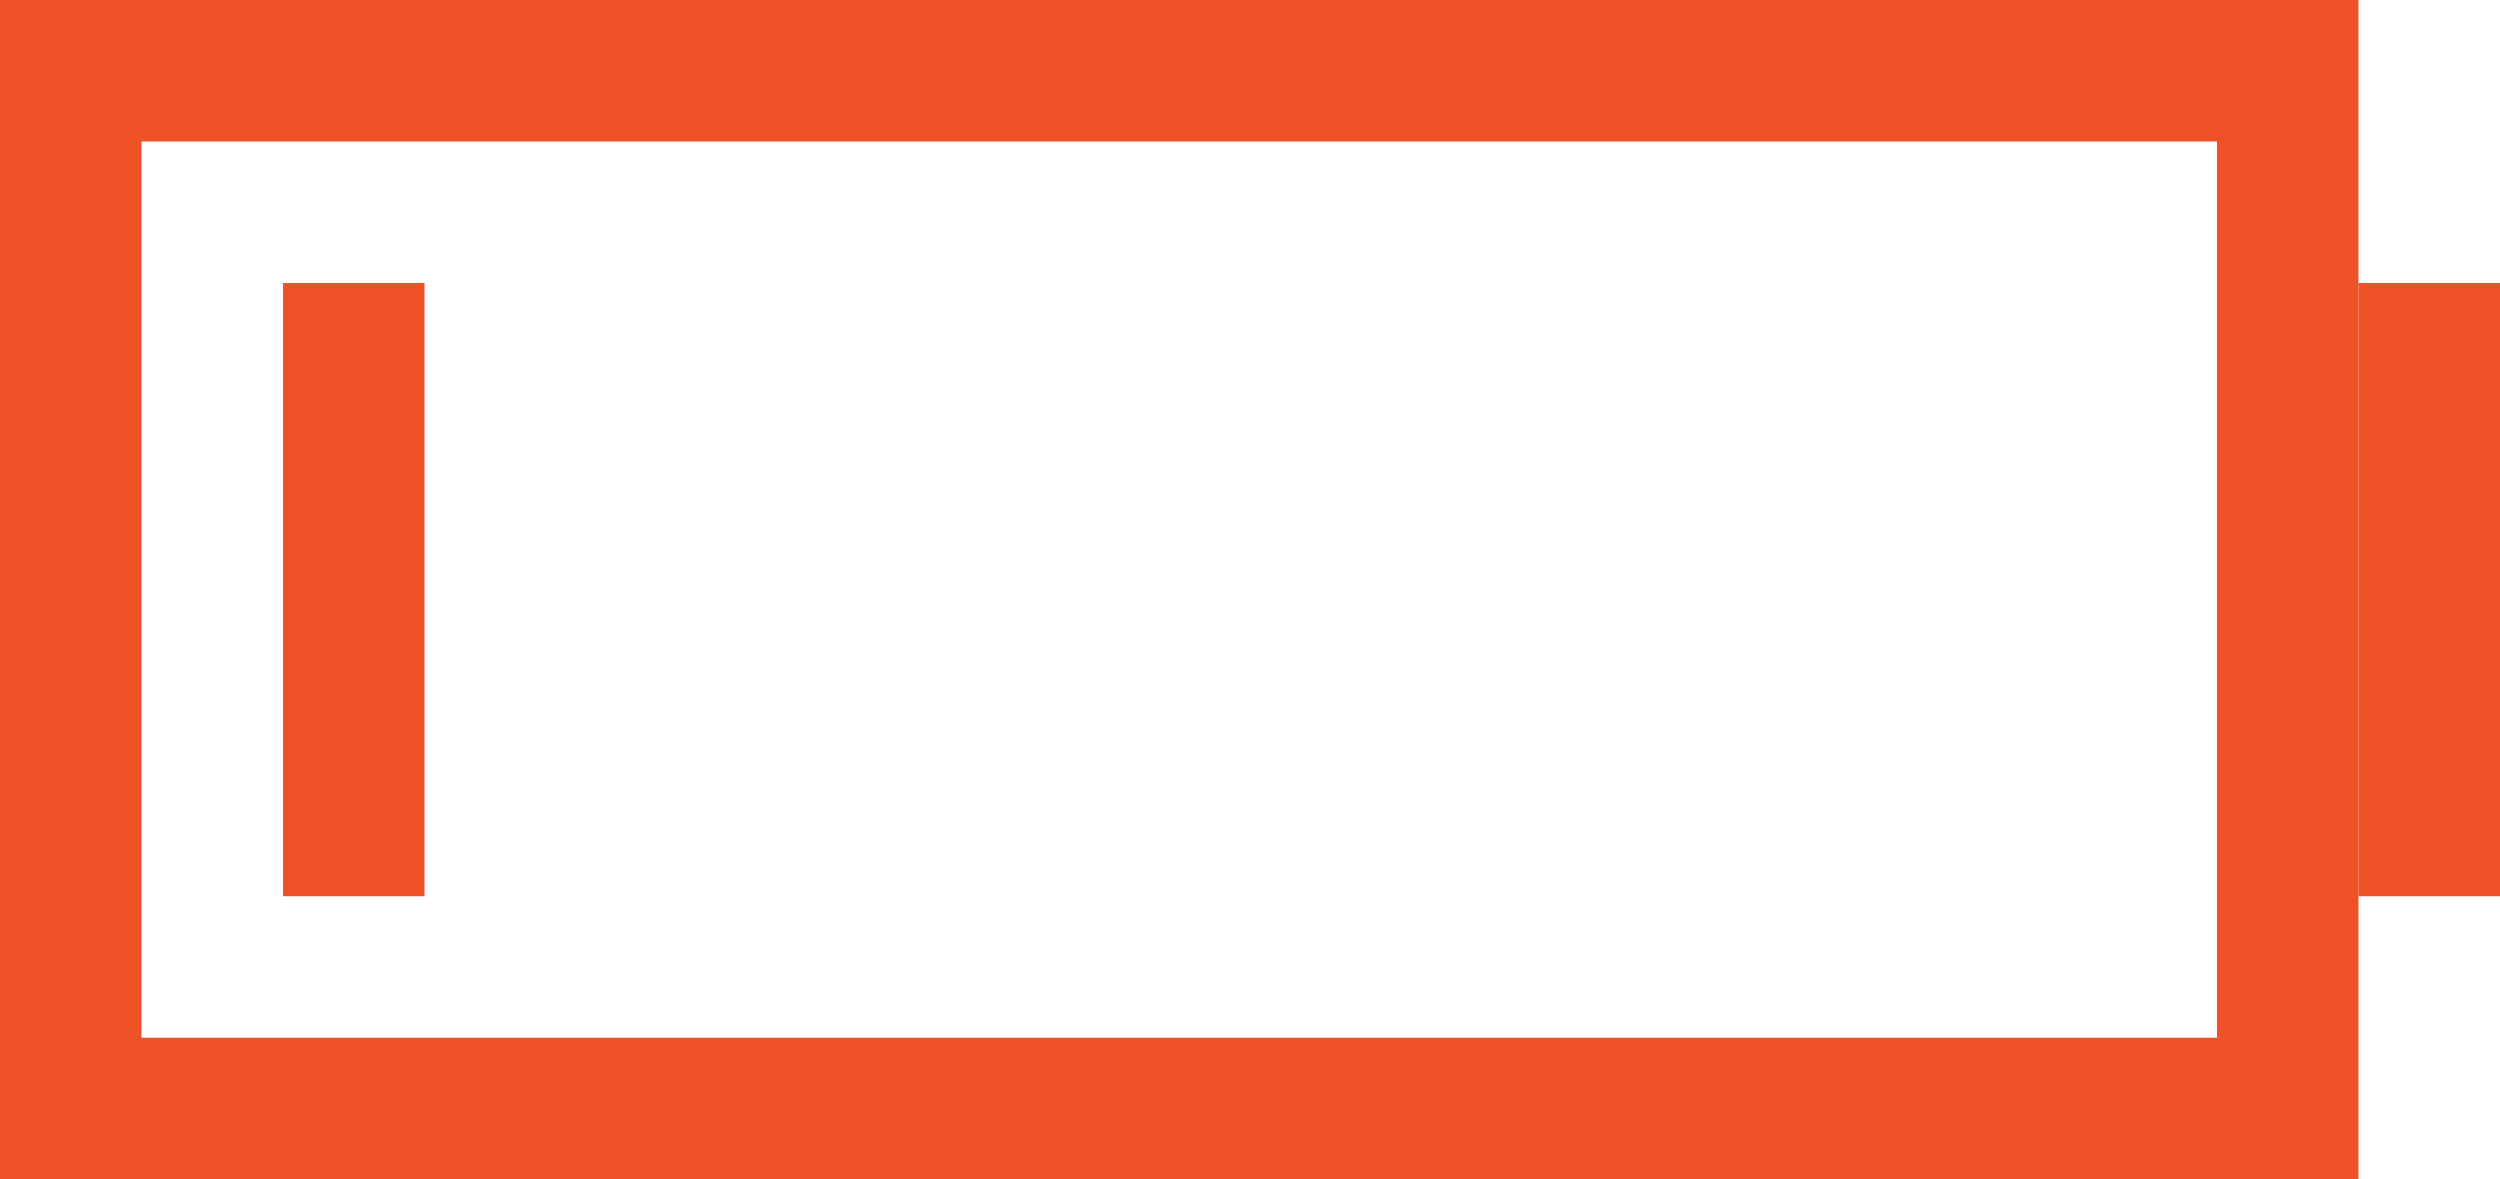
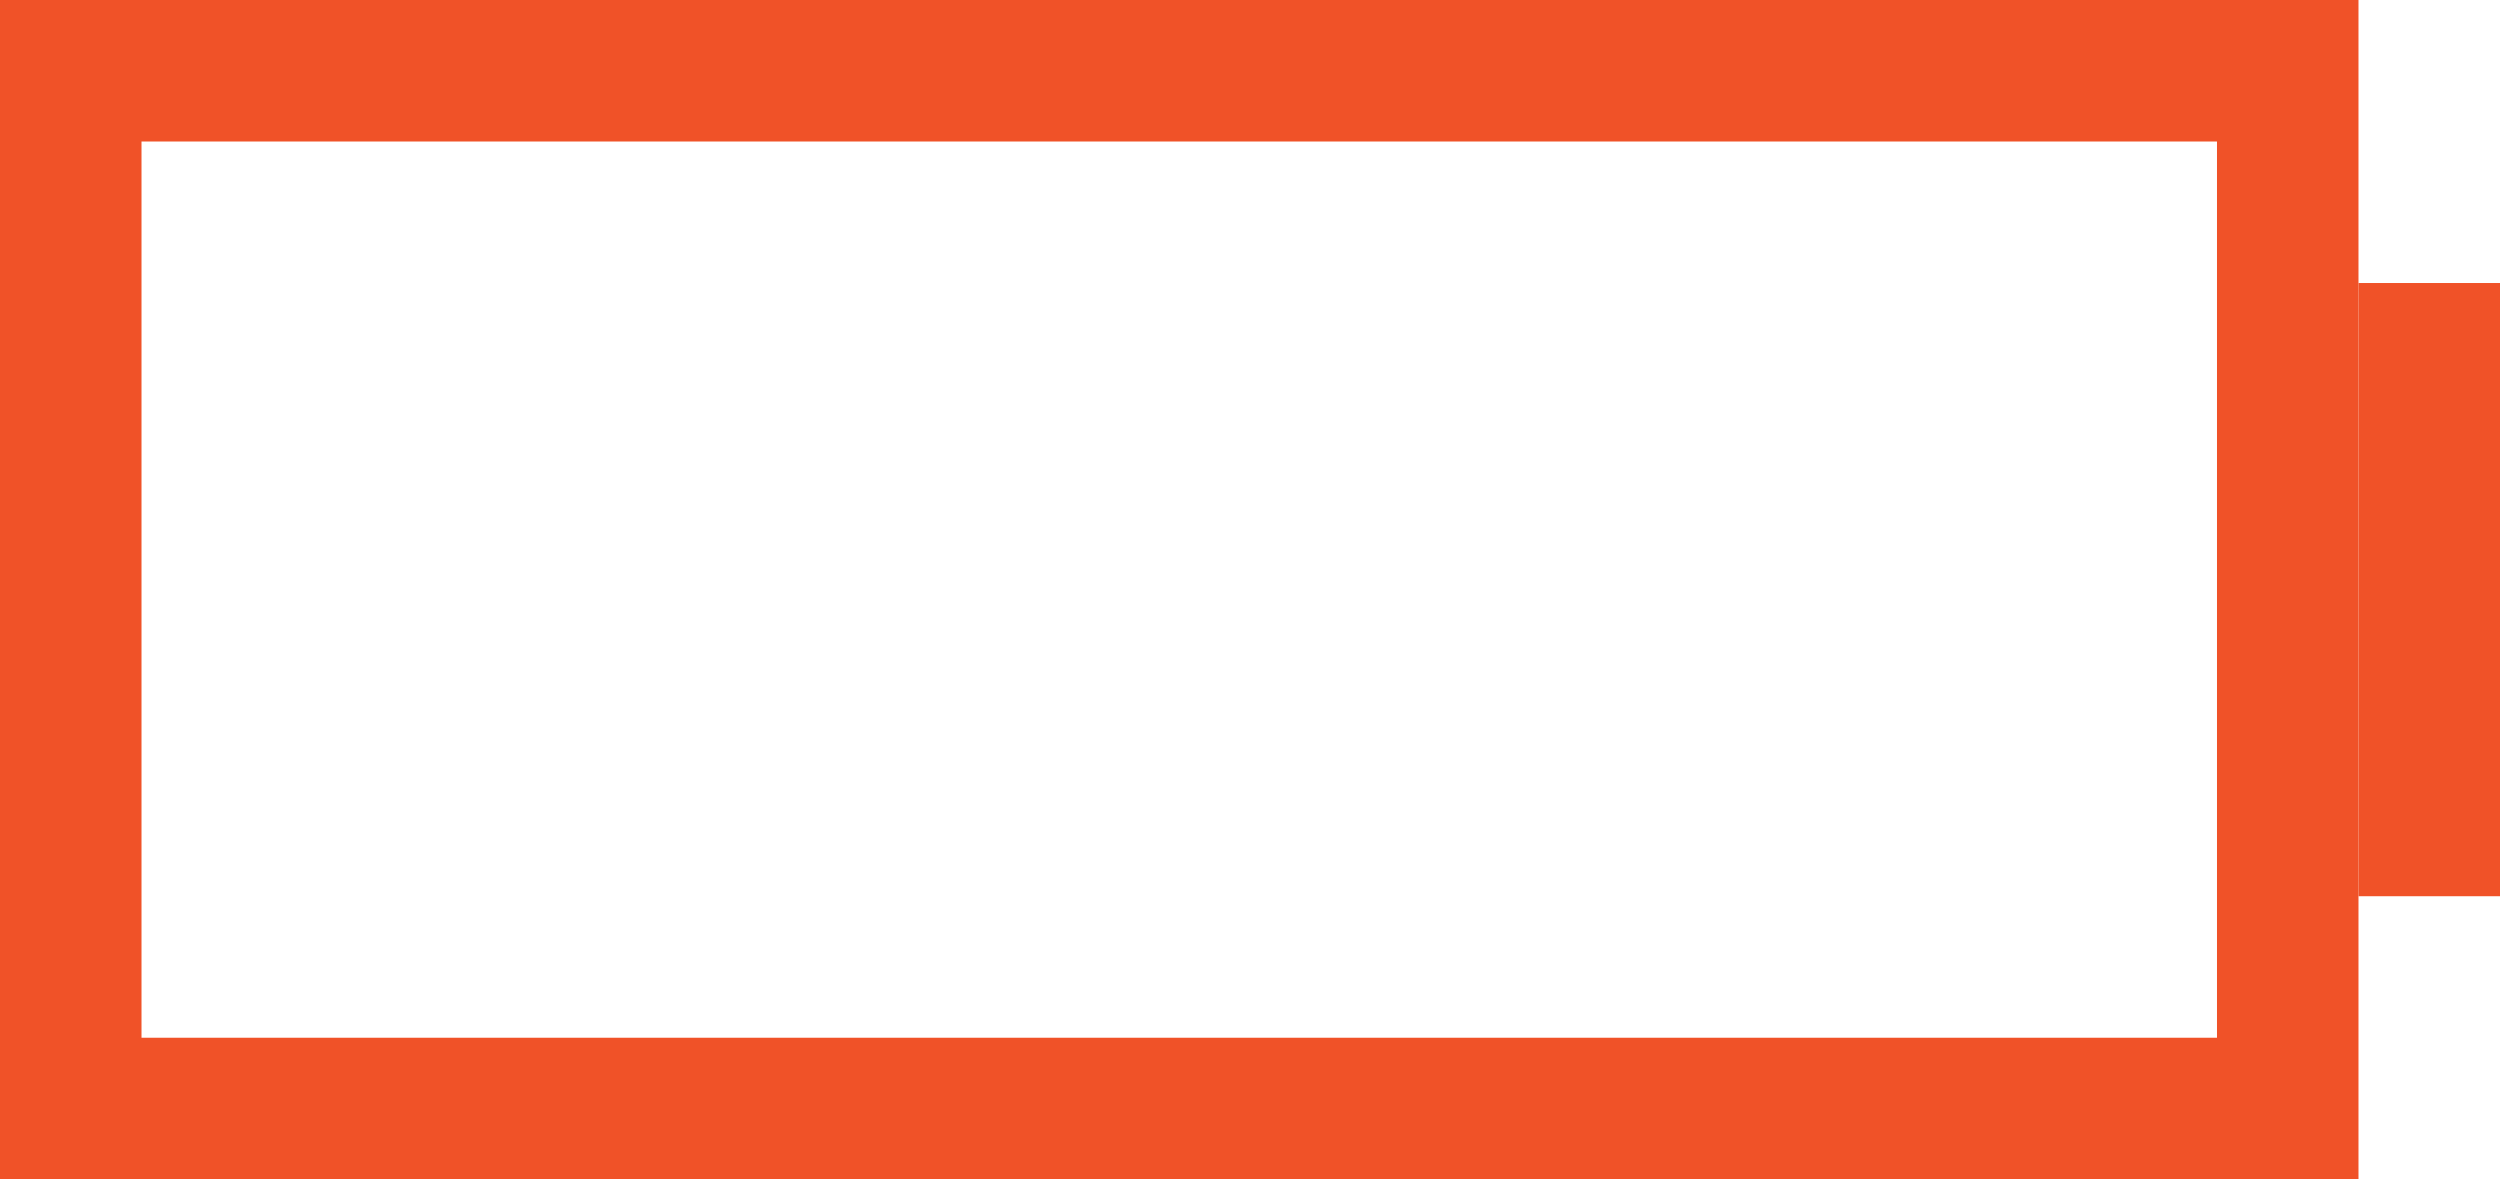
<svg xmlns="http://www.w3.org/2000/svg" height="50.0" preserveAspectRatio="xMidYMid meet" version="1.0" viewBox="7.0 35.0 106.0 50.0" width="106.0" zoomAndPan="magnify">
  <g>
    <g fill="#F05228" id="change1_1">
      <path d="M7,35v50h100V35H7z M101,79H13V41h88V79z" fill="inherit" />
-       <path d="M19 47H25V73H19z" fill="inherit" />
      <path d="M107 47H113V73H107z" fill="inherit" />
    </g>
  </g>
</svg>